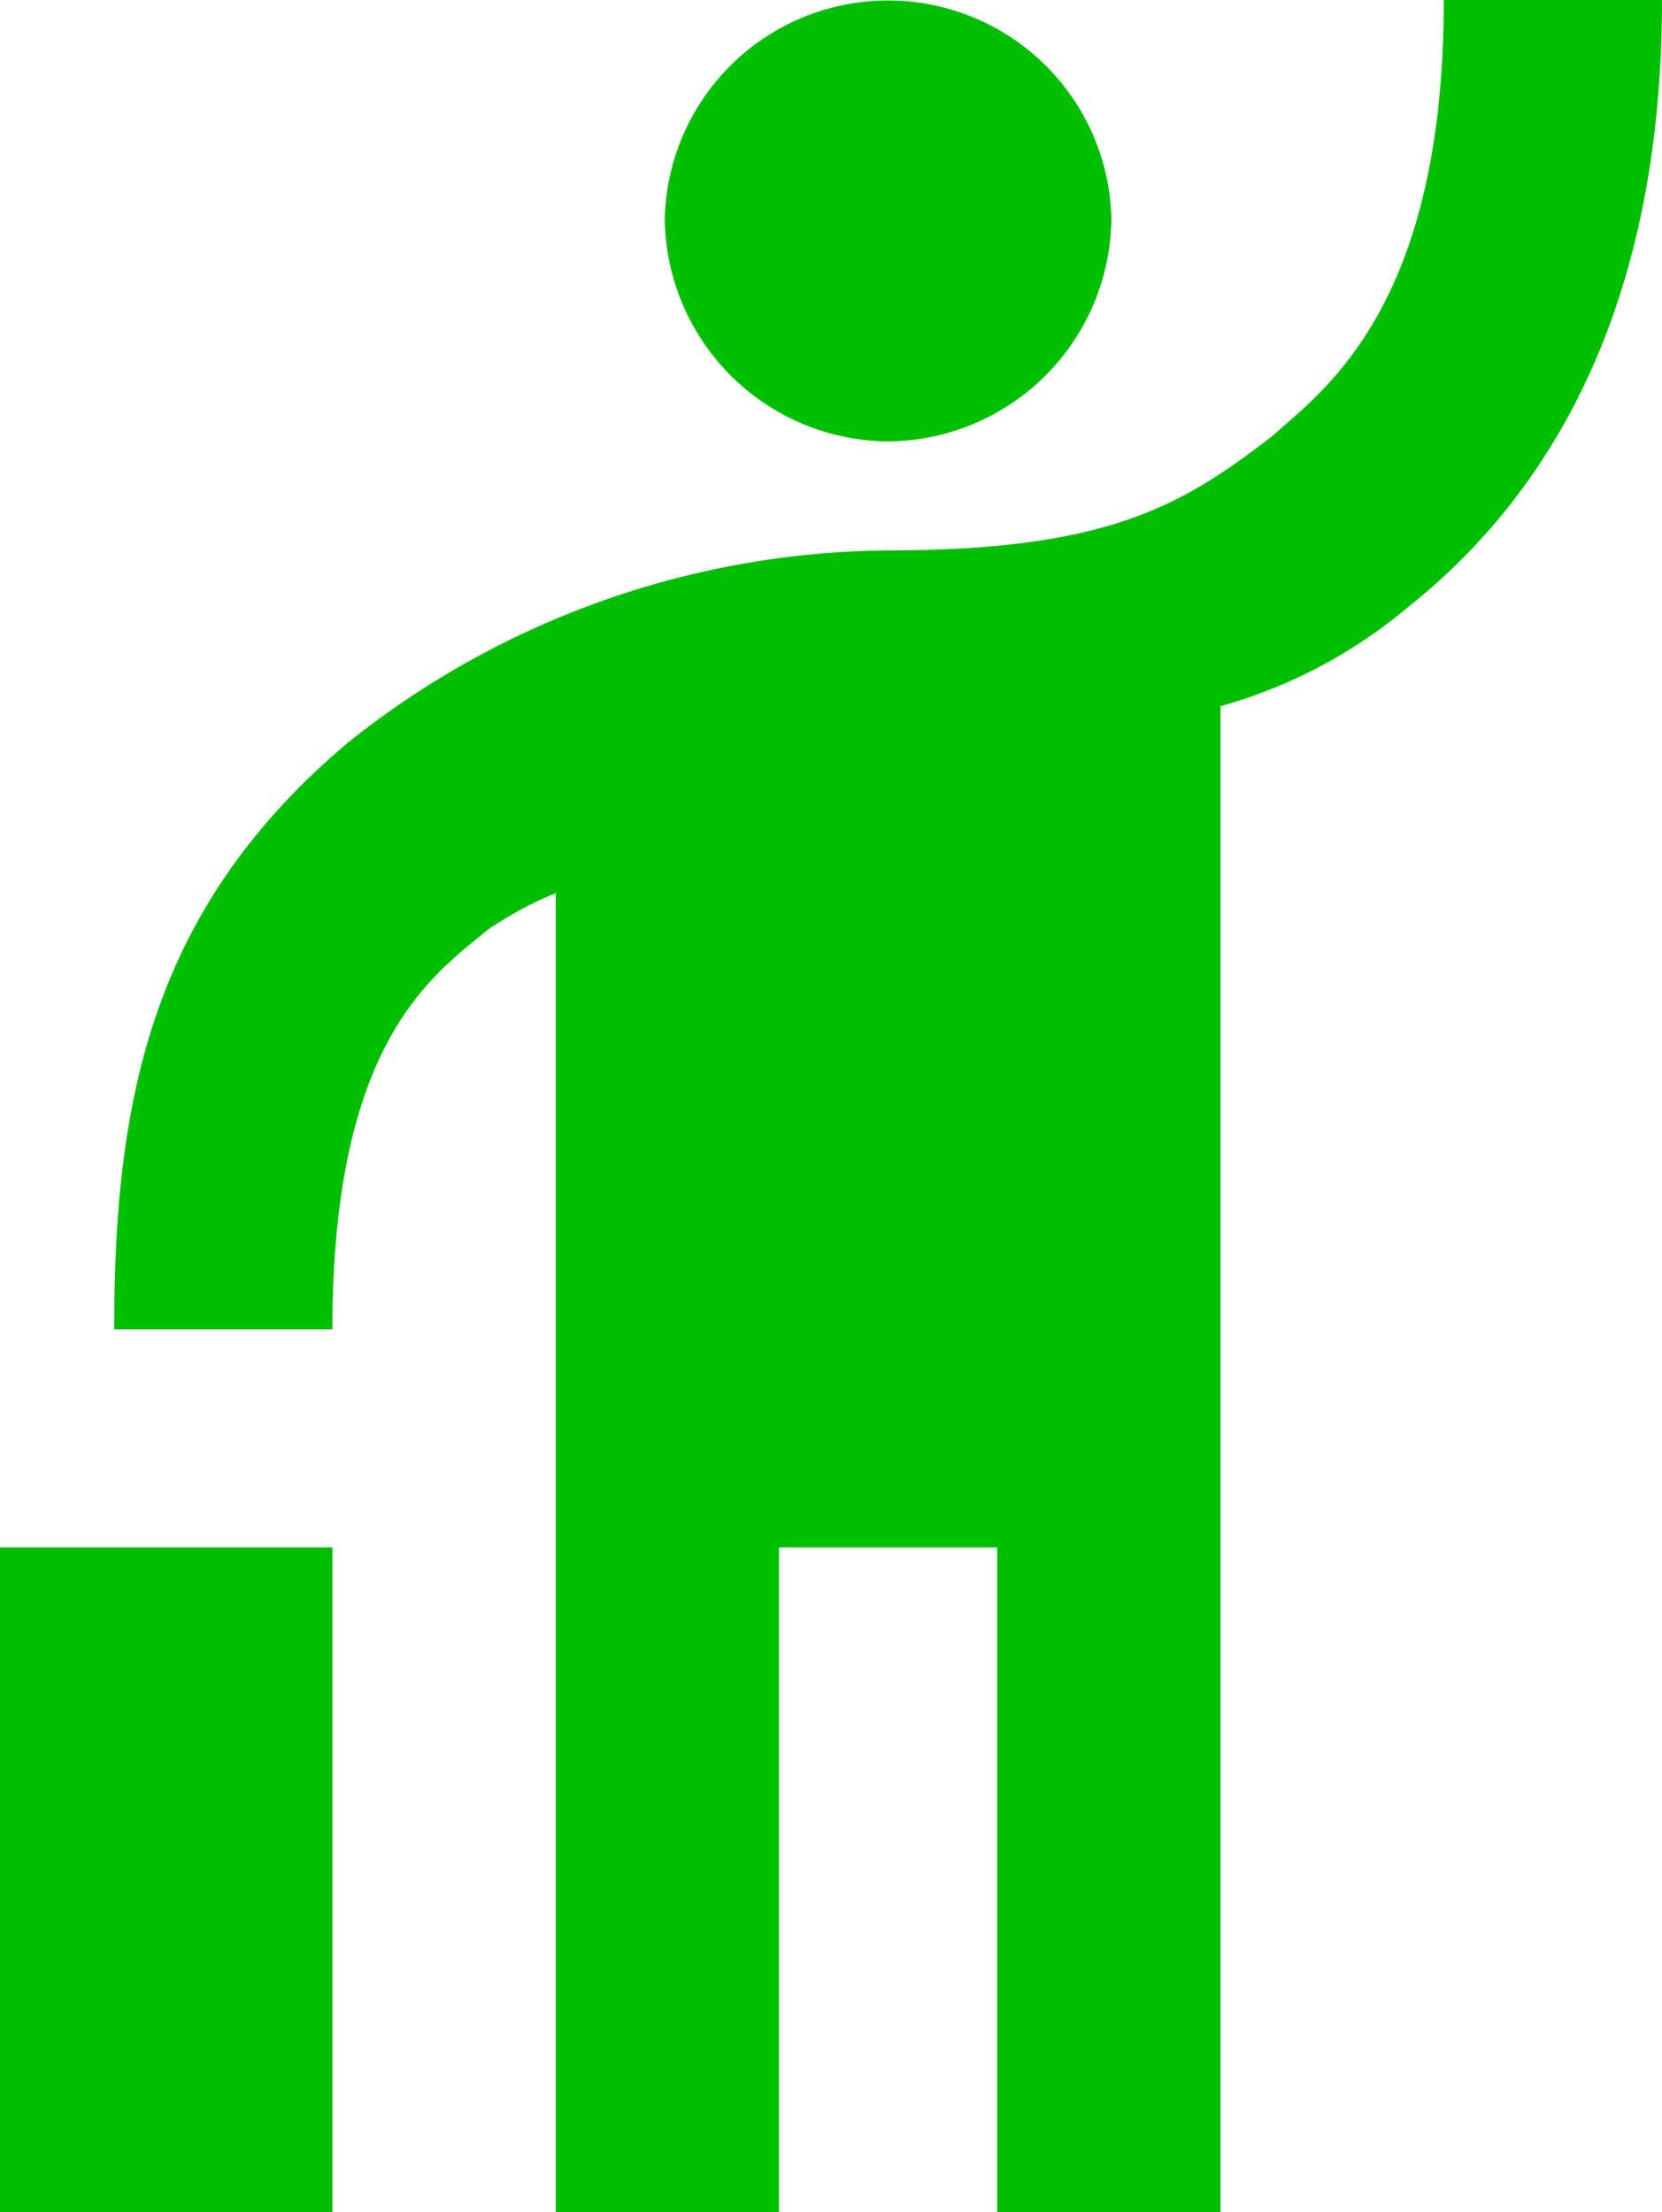
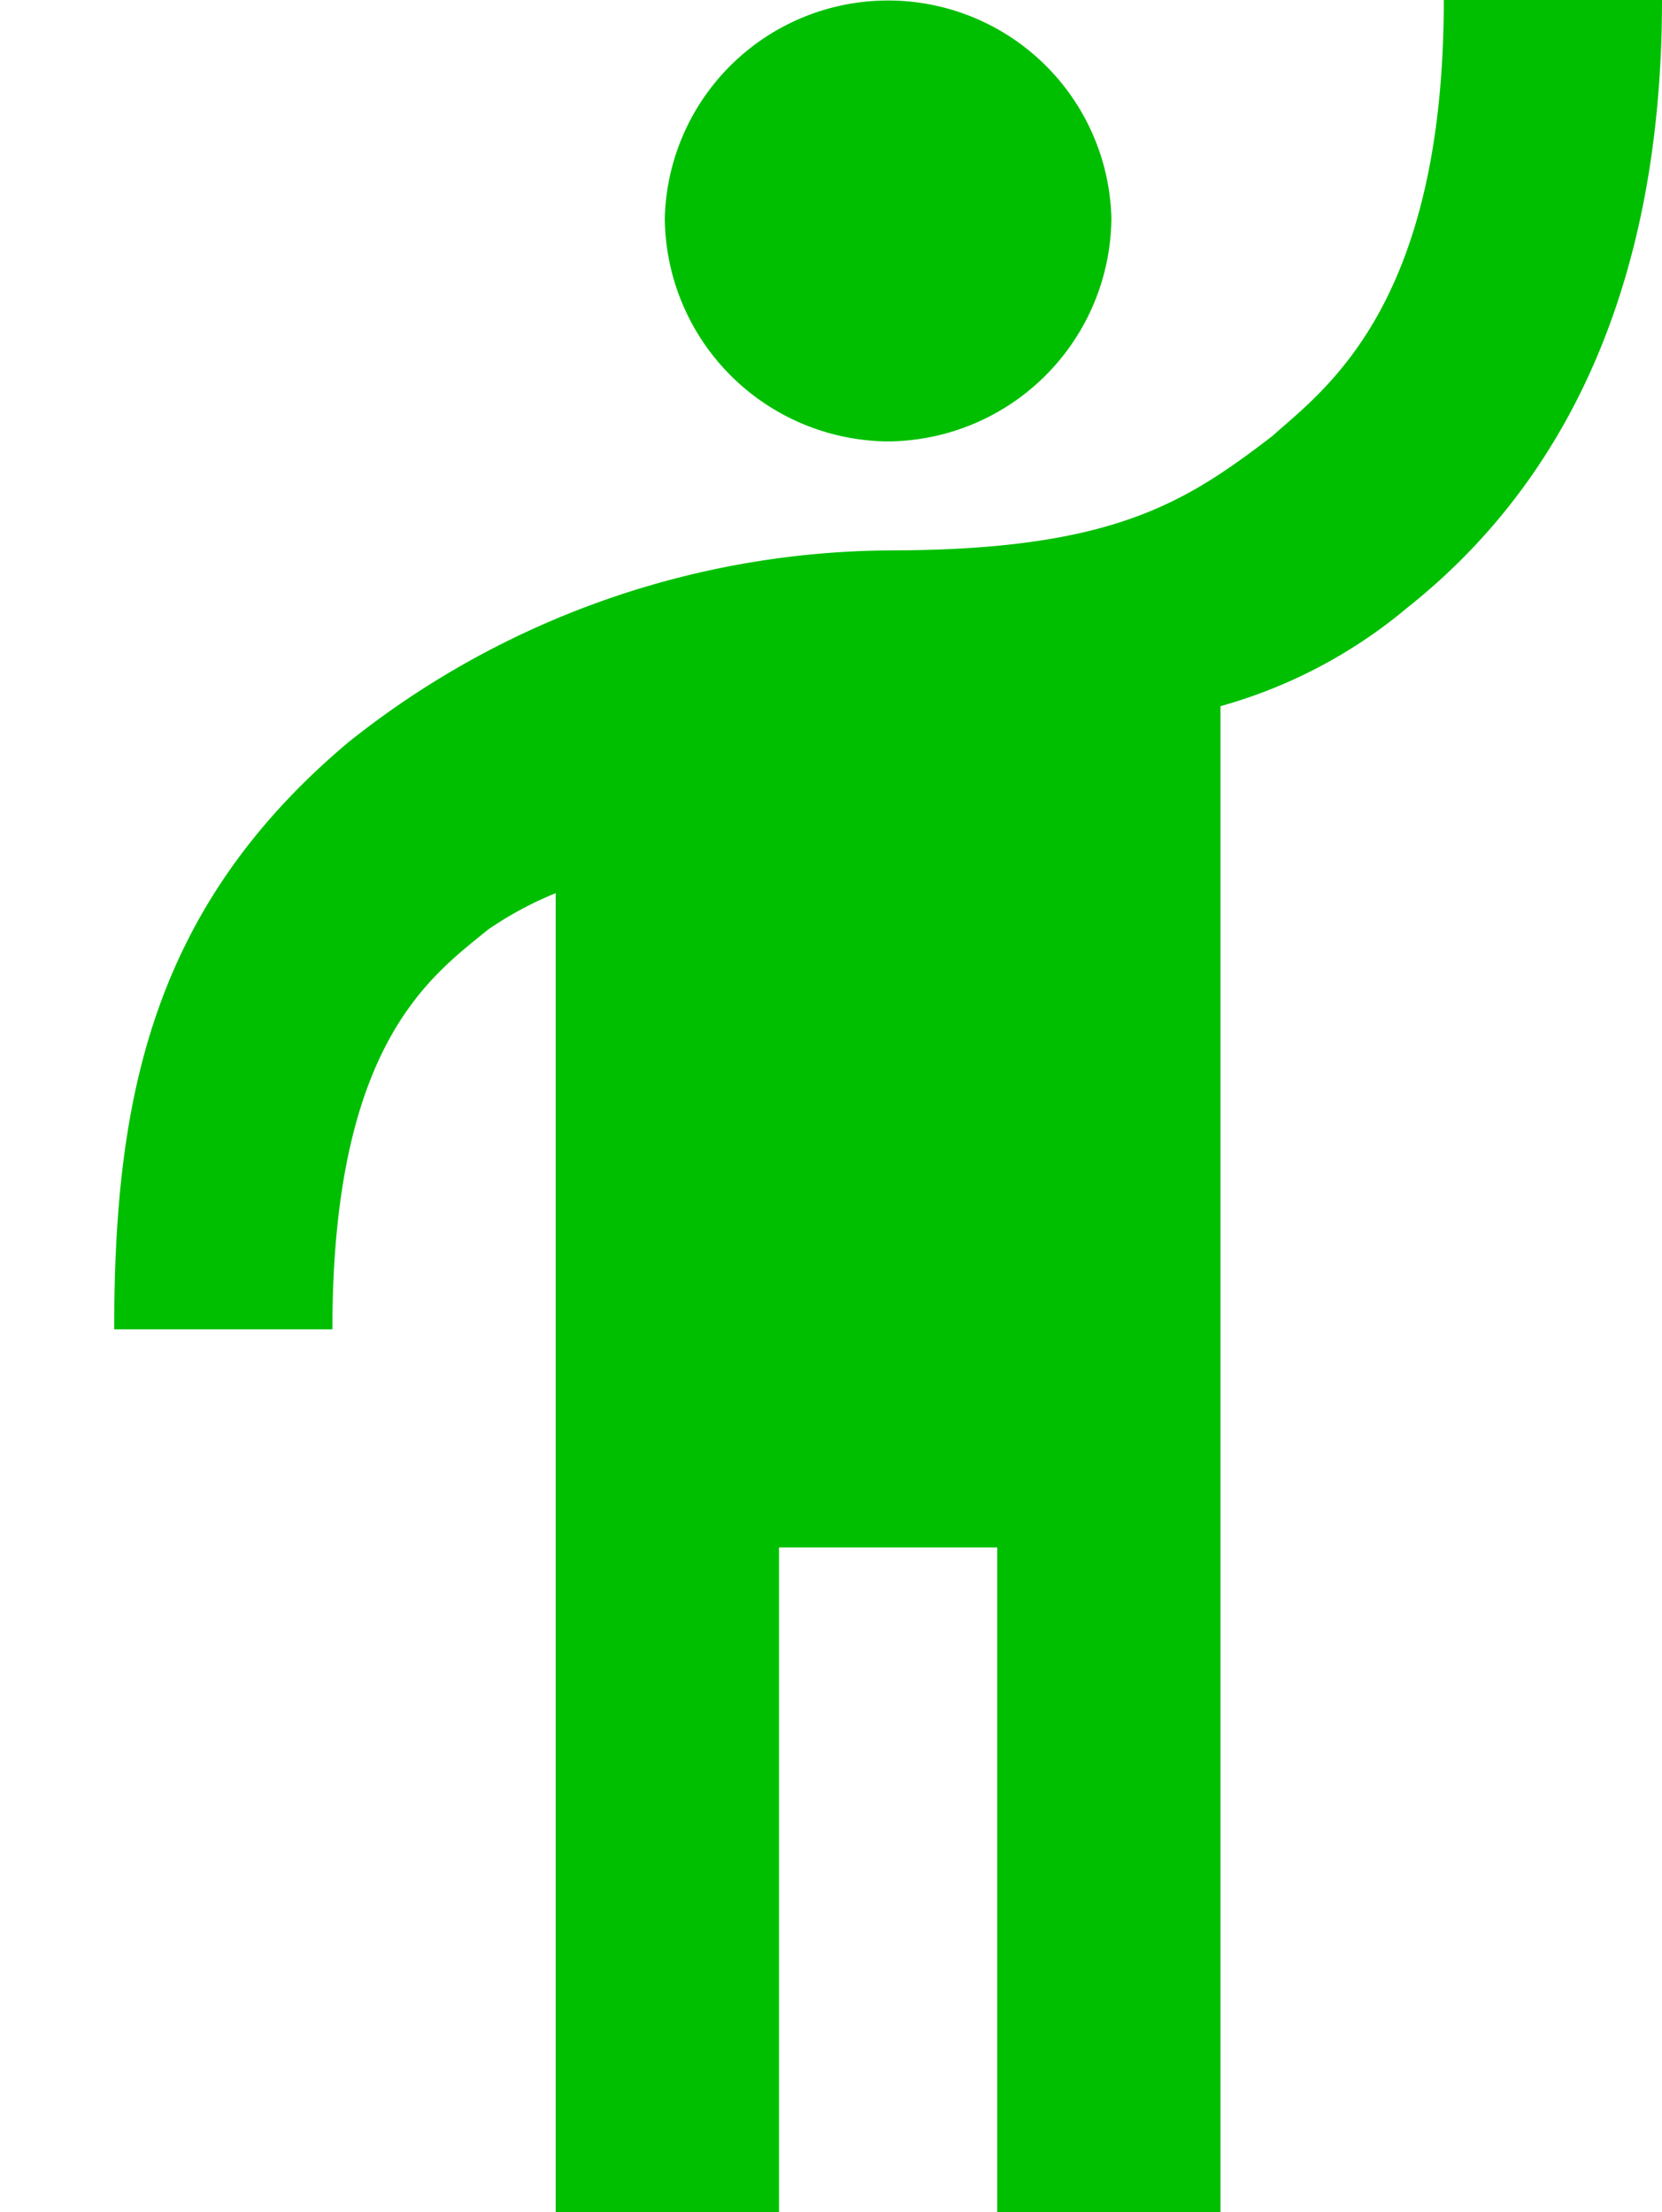
<svg xmlns="http://www.w3.org/2000/svg" width="22.5" height="29.953" viewBox="0 0 22.5 29.953">
-   <path d="M5.977,20.953h4.5v9h-4.5ZM25.523,0h2.954c0,4.008-1.407,6.609-3.446,8.227A6.751,6.751,0,0,1,22.5,9.562V29.953H19.477v-9H16.523v9H13.5V12.094a4.828,4.828,0,0,0-.914.492c-.774.633-2.109,1.547-2.109,5.414H7.523c0-3.094.493-5.695,3.165-7.945A11.851,11.851,0,0,1,18,7.453c3.023,0,4.008-.633,5.2-1.547C23.906,5.273,25.523,4.148,25.523,0ZM18,5.977a3.046,3.046,0,0,1-3.023-3.024,3.024,3.024,0,0,1,6.046,0A3.046,3.046,0,0,1,18,5.977Z" transform="translate(-5.977)" style="fill: #00bf00" />
+   <path d="M5.977,20.953h4.5h-4.5ZM25.523,0h2.954c0,4.008-1.407,6.609-3.446,8.227A6.751,6.751,0,0,1,22.5,9.562V29.953H19.477v-9H16.523v9H13.5V12.094a4.828,4.828,0,0,0-.914.492c-.774.633-2.109,1.547-2.109,5.414H7.523c0-3.094.493-5.695,3.165-7.945A11.851,11.851,0,0,1,18,7.453c3.023,0,4.008-.633,5.2-1.547C23.906,5.273,25.523,4.148,25.523,0ZM18,5.977a3.046,3.046,0,0,1-3.023-3.024,3.024,3.024,0,0,1,6.046,0A3.046,3.046,0,0,1,18,5.977Z" transform="translate(-5.977)" style="fill: #00bf00" />
</svg>